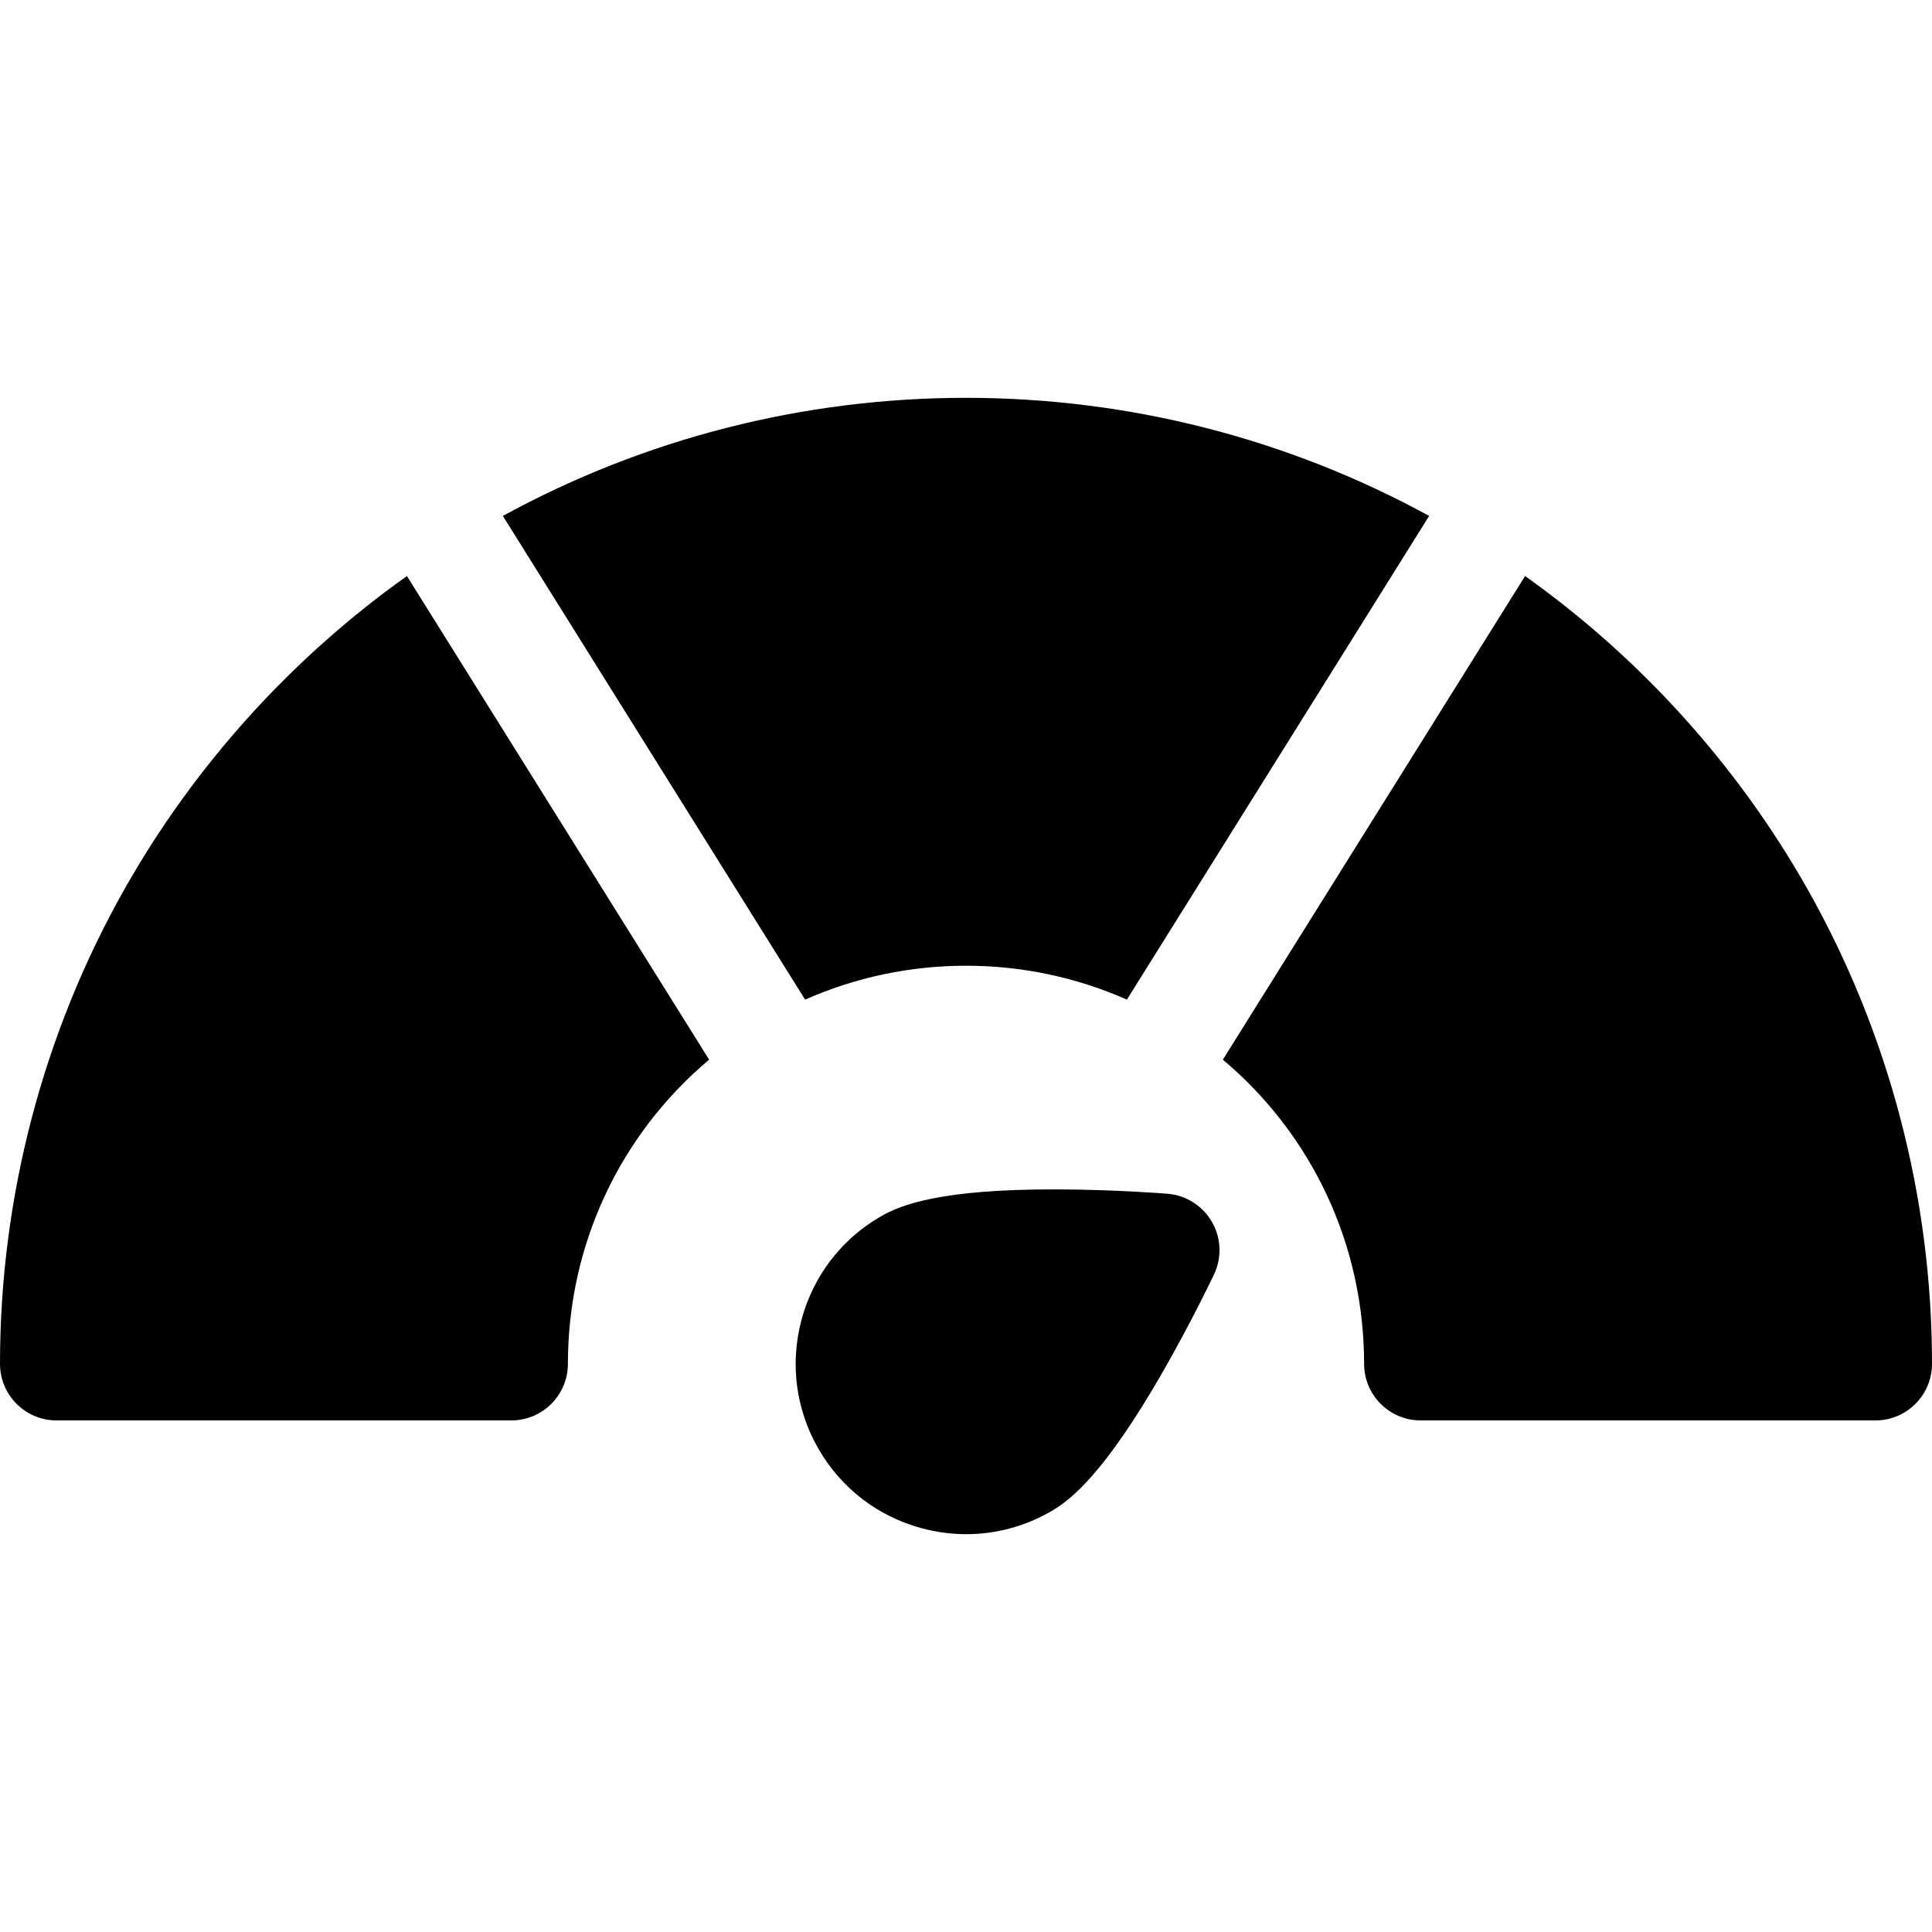
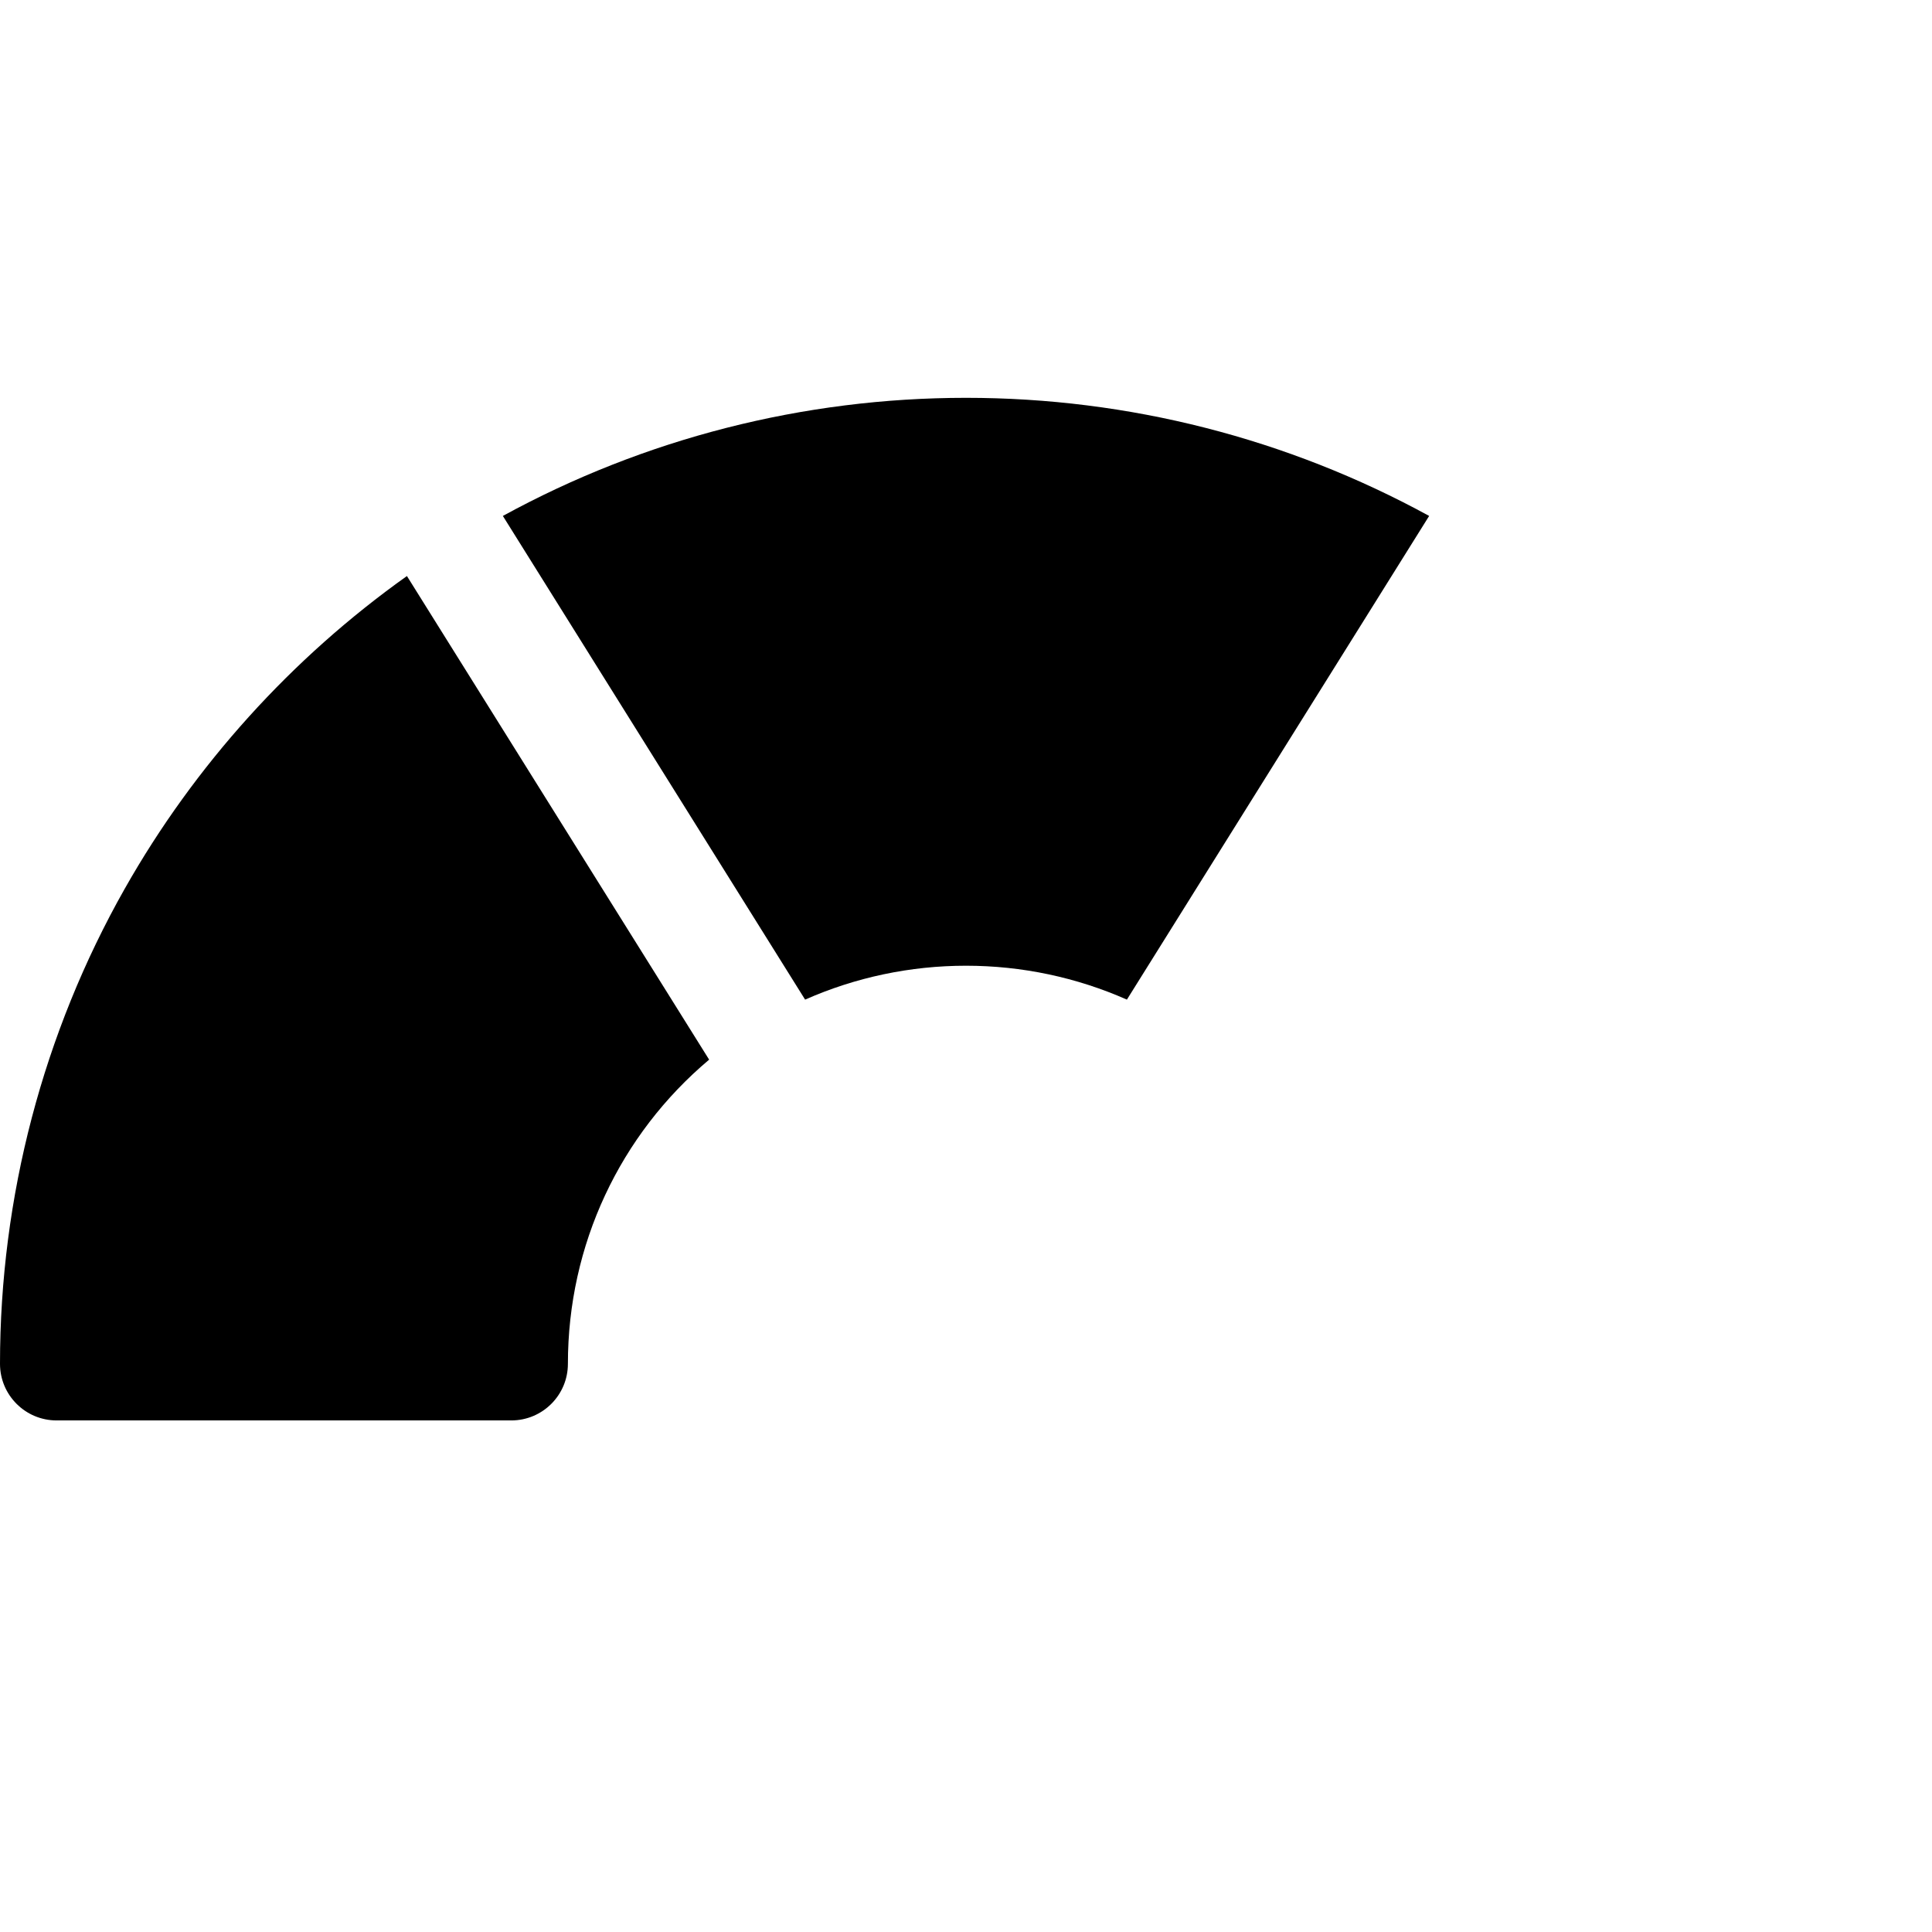
<svg xmlns="http://www.w3.org/2000/svg" id="Capa_1" enable-background="new 0 0 512 512" height="512" viewBox="0 0 512 512" width="512">
  <g>
    <path d="m33.069 235.496c-21.634 38.22-33.069 81.767-33.069 125.932 0 8.284 6.716 15 15 15h120.5c8.284 0 15-6.716 15-15 0-31.519 13.766-60.699 37.428-80.609l-80.089-128.165c-30.589 21.761-56.265 50.149-74.77 82.842z" />
    <path d="m256 105.428c-43.112 0-85.235 10.787-122.737 31.301l80.099 128.181c13.35-5.903 27.849-8.982 42.638-8.982s29.288 3.079 42.638 8.982l80.099-128.181c-37.502-20.515-79.625-31.301-122.737-31.301z" />
-     <path d="m478.931 235.496c-18.505-32.693-44.181-61.081-74.77-82.842l-80.089 128.165c23.662 19.91 37.428 49.089 37.428 80.609 0 8.284 6.716 15 15 15h120.5c8.284 0 15-6.716 15-15 0-44.165-11.435-87.712-33.069-125.932z" />
-     <path d="m309.39 316.352c-.563-.045-13.975-1.119-29.398-1.15-30.518-.09-41.188 4.049-46.554 7.147-10.439 6.026-17.906 15.757-21.025 27.4-3.12 11.643-1.519 23.803 4.508 34.242 6.026 10.438 15.757 17.905 27.4 21.025 3.888 1.042 7.833 1.557 11.752 1.557 7.819 0 15.537-2.051 22.489-6.065 5.366-3.098 14.259-10.278 29.467-36.743 7.684-13.373 13.46-25.524 13.703-26.035 2.111-4.453 1.9-9.658-.563-13.926s-6.867-7.054-11.779-7.452z" />
  </g>
</svg>